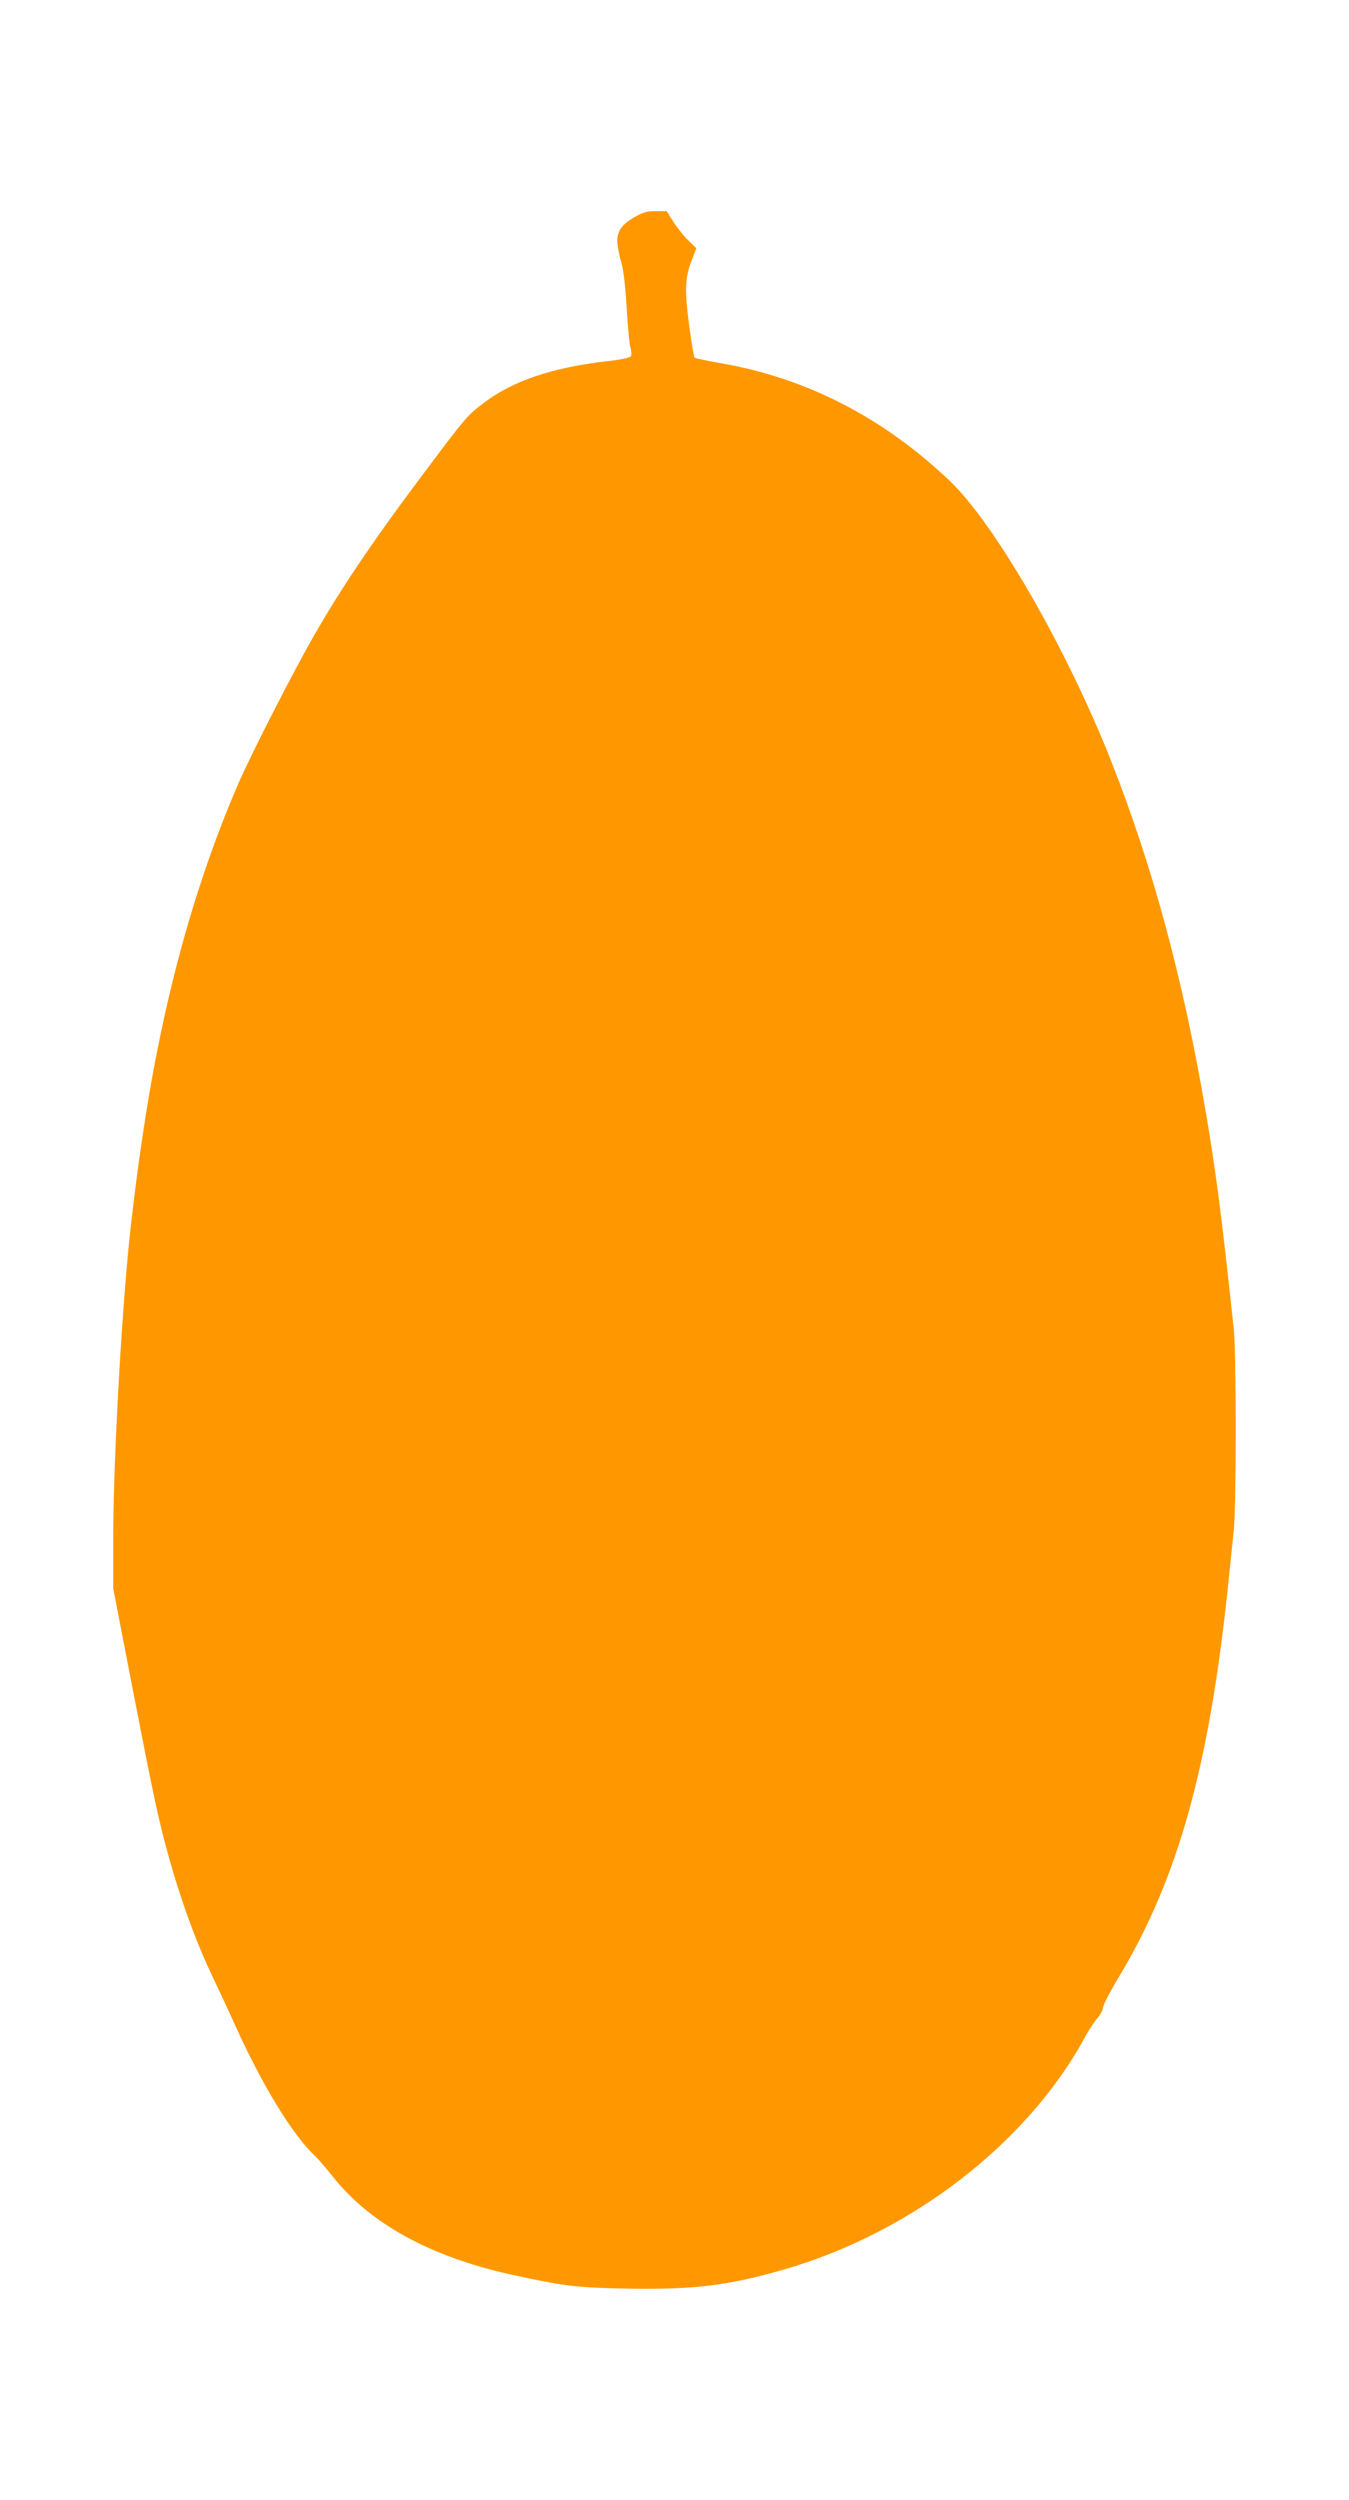
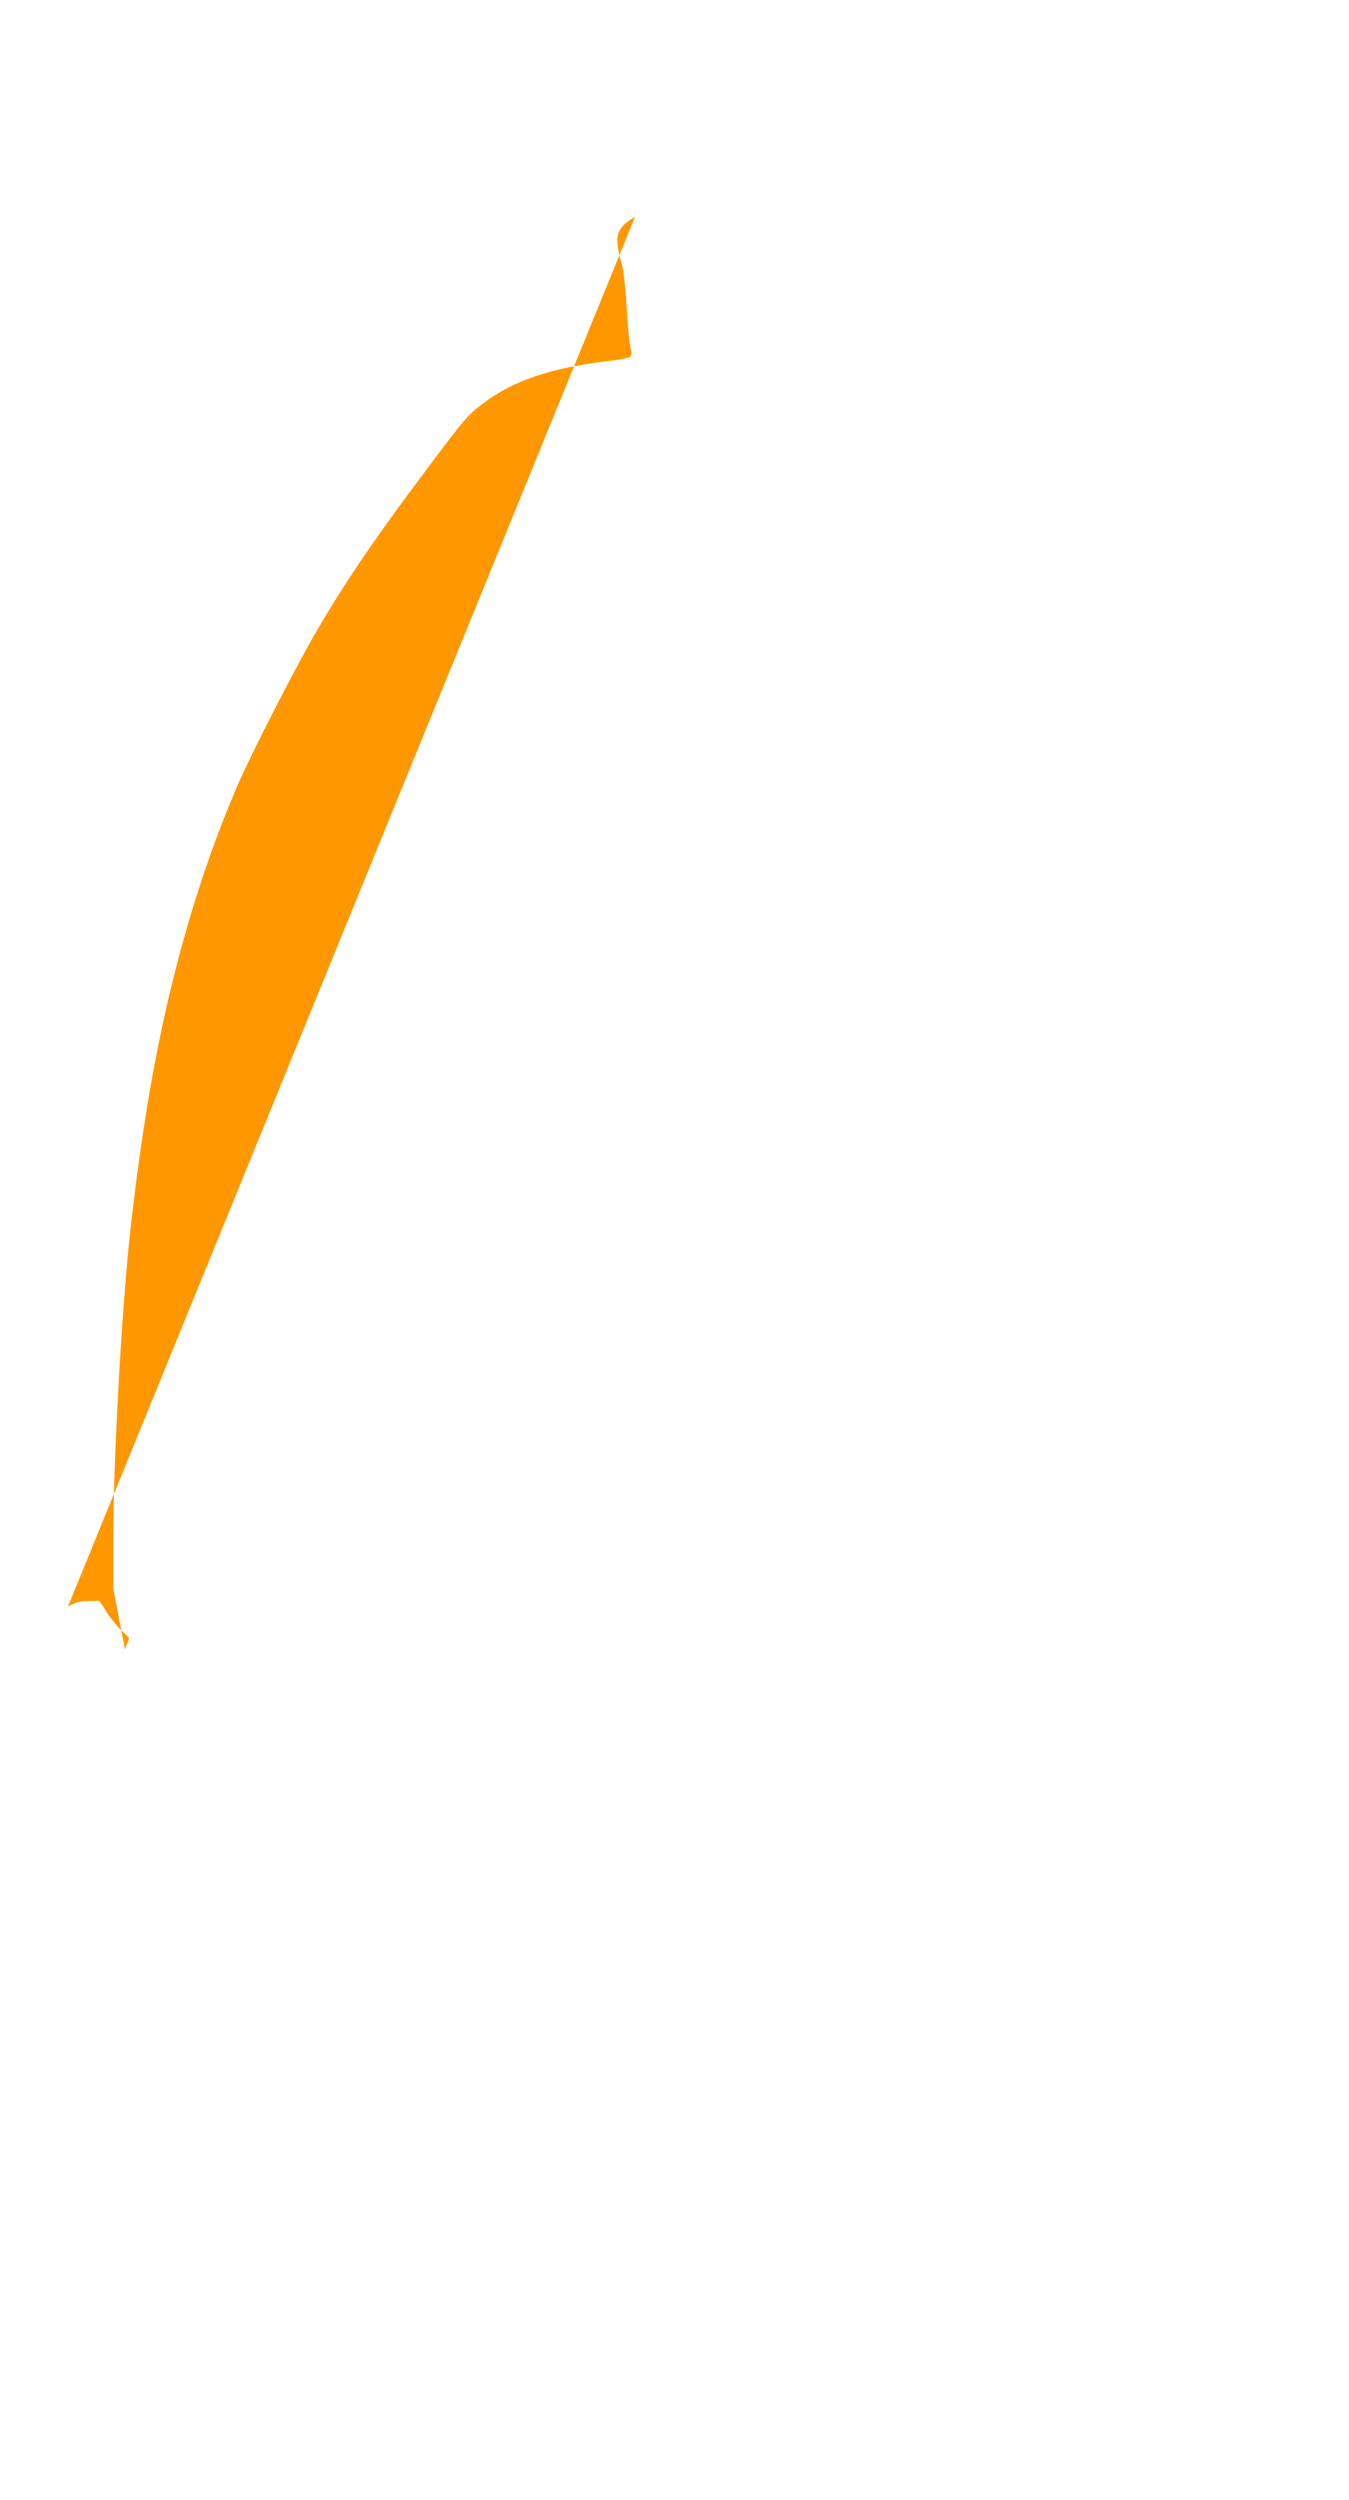
<svg xmlns="http://www.w3.org/2000/svg" version="1.0" width="691pt" height="1280pt" viewBox="0 0 691 1280" preserveAspectRatio="xMidYMid meet">
  <g transform="translate(0,1280) scale(0.1,-0.1)" fill="#ff9800" stroke="none">
-     <path d="M3253 11690 c-72 -41 -96 -78 -90 -138 2 -26 12 -72 21 -102 10 -33 20 -124 26 -225 5 -93 14 -185 19 -204 7 -23 7 -39 1 -46 -6 -7 -58 -18 -118 -24 -285 -33 -486 -101 -637 -216 -81 -62 -91 -73 -291 -340 -264 -351 -431 -597 -576 -850 -105 -183 -316 -595 -384 -750 -231 -530 -398 -1146 -497 -1835 -23 -153 -32 -228 -52 -395 -47 -386 -95 -1222 -95 -1649 l0 -248 60 -312 c135 -696 154 -788 195 -953 65 -256 153 -510 245 -705 45 -95 102 -216 126 -271 137 -303 295 -562 409 -667 15 -14 56 -62 92 -107 188 -237 496 -406 903 -497 280 -62 341 -69 615 -74 335 -5 507 16 794 99 649 188 1241 644 1536 1184 21 39 51 85 67 103 15 18 28 42 28 54 0 11 38 84 85 162 300 502 458 1070 555 1991 11 110 25 241 30 292 13 119 13 907 0 1026 -63 591 -90 796 -145 1122 -115 673 -270 1247 -482 1785 -229 581 -598 1220 -830 1440 -342 324 -733 525 -1174 601 -68 12 -127 24 -131 28 -4 3 -16 78 -28 166 -24 180 -21 248 15 337 l22 57 -42 41 c-23 22 -57 65 -76 95 l-34 54 -55 0 c-43 1 -66 -6 -107 -29z" />
+     <path d="M3253 11690 c-72 -41 -96 -78 -90 -138 2 -26 12 -72 21 -102 10 -33 20 -124 26 -225 5 -93 14 -185 19 -204 7 -23 7 -39 1 -46 -6 -7 -58 -18 -118 -24 -285 -33 -486 -101 -637 -216 -81 -62 -91 -73 -291 -340 -264 -351 -431 -597 -576 -850 -105 -183 -316 -595 -384 -750 -231 -530 -398 -1146 -497 -1835 -23 -153 -32 -228 -52 -395 -47 -386 -95 -1222 -95 -1649 l0 -248 60 -312 l22 57 -42 41 c-23 22 -57 65 -76 95 l-34 54 -55 0 c-43 1 -66 -6 -107 -29z" />
  </g>
</svg>